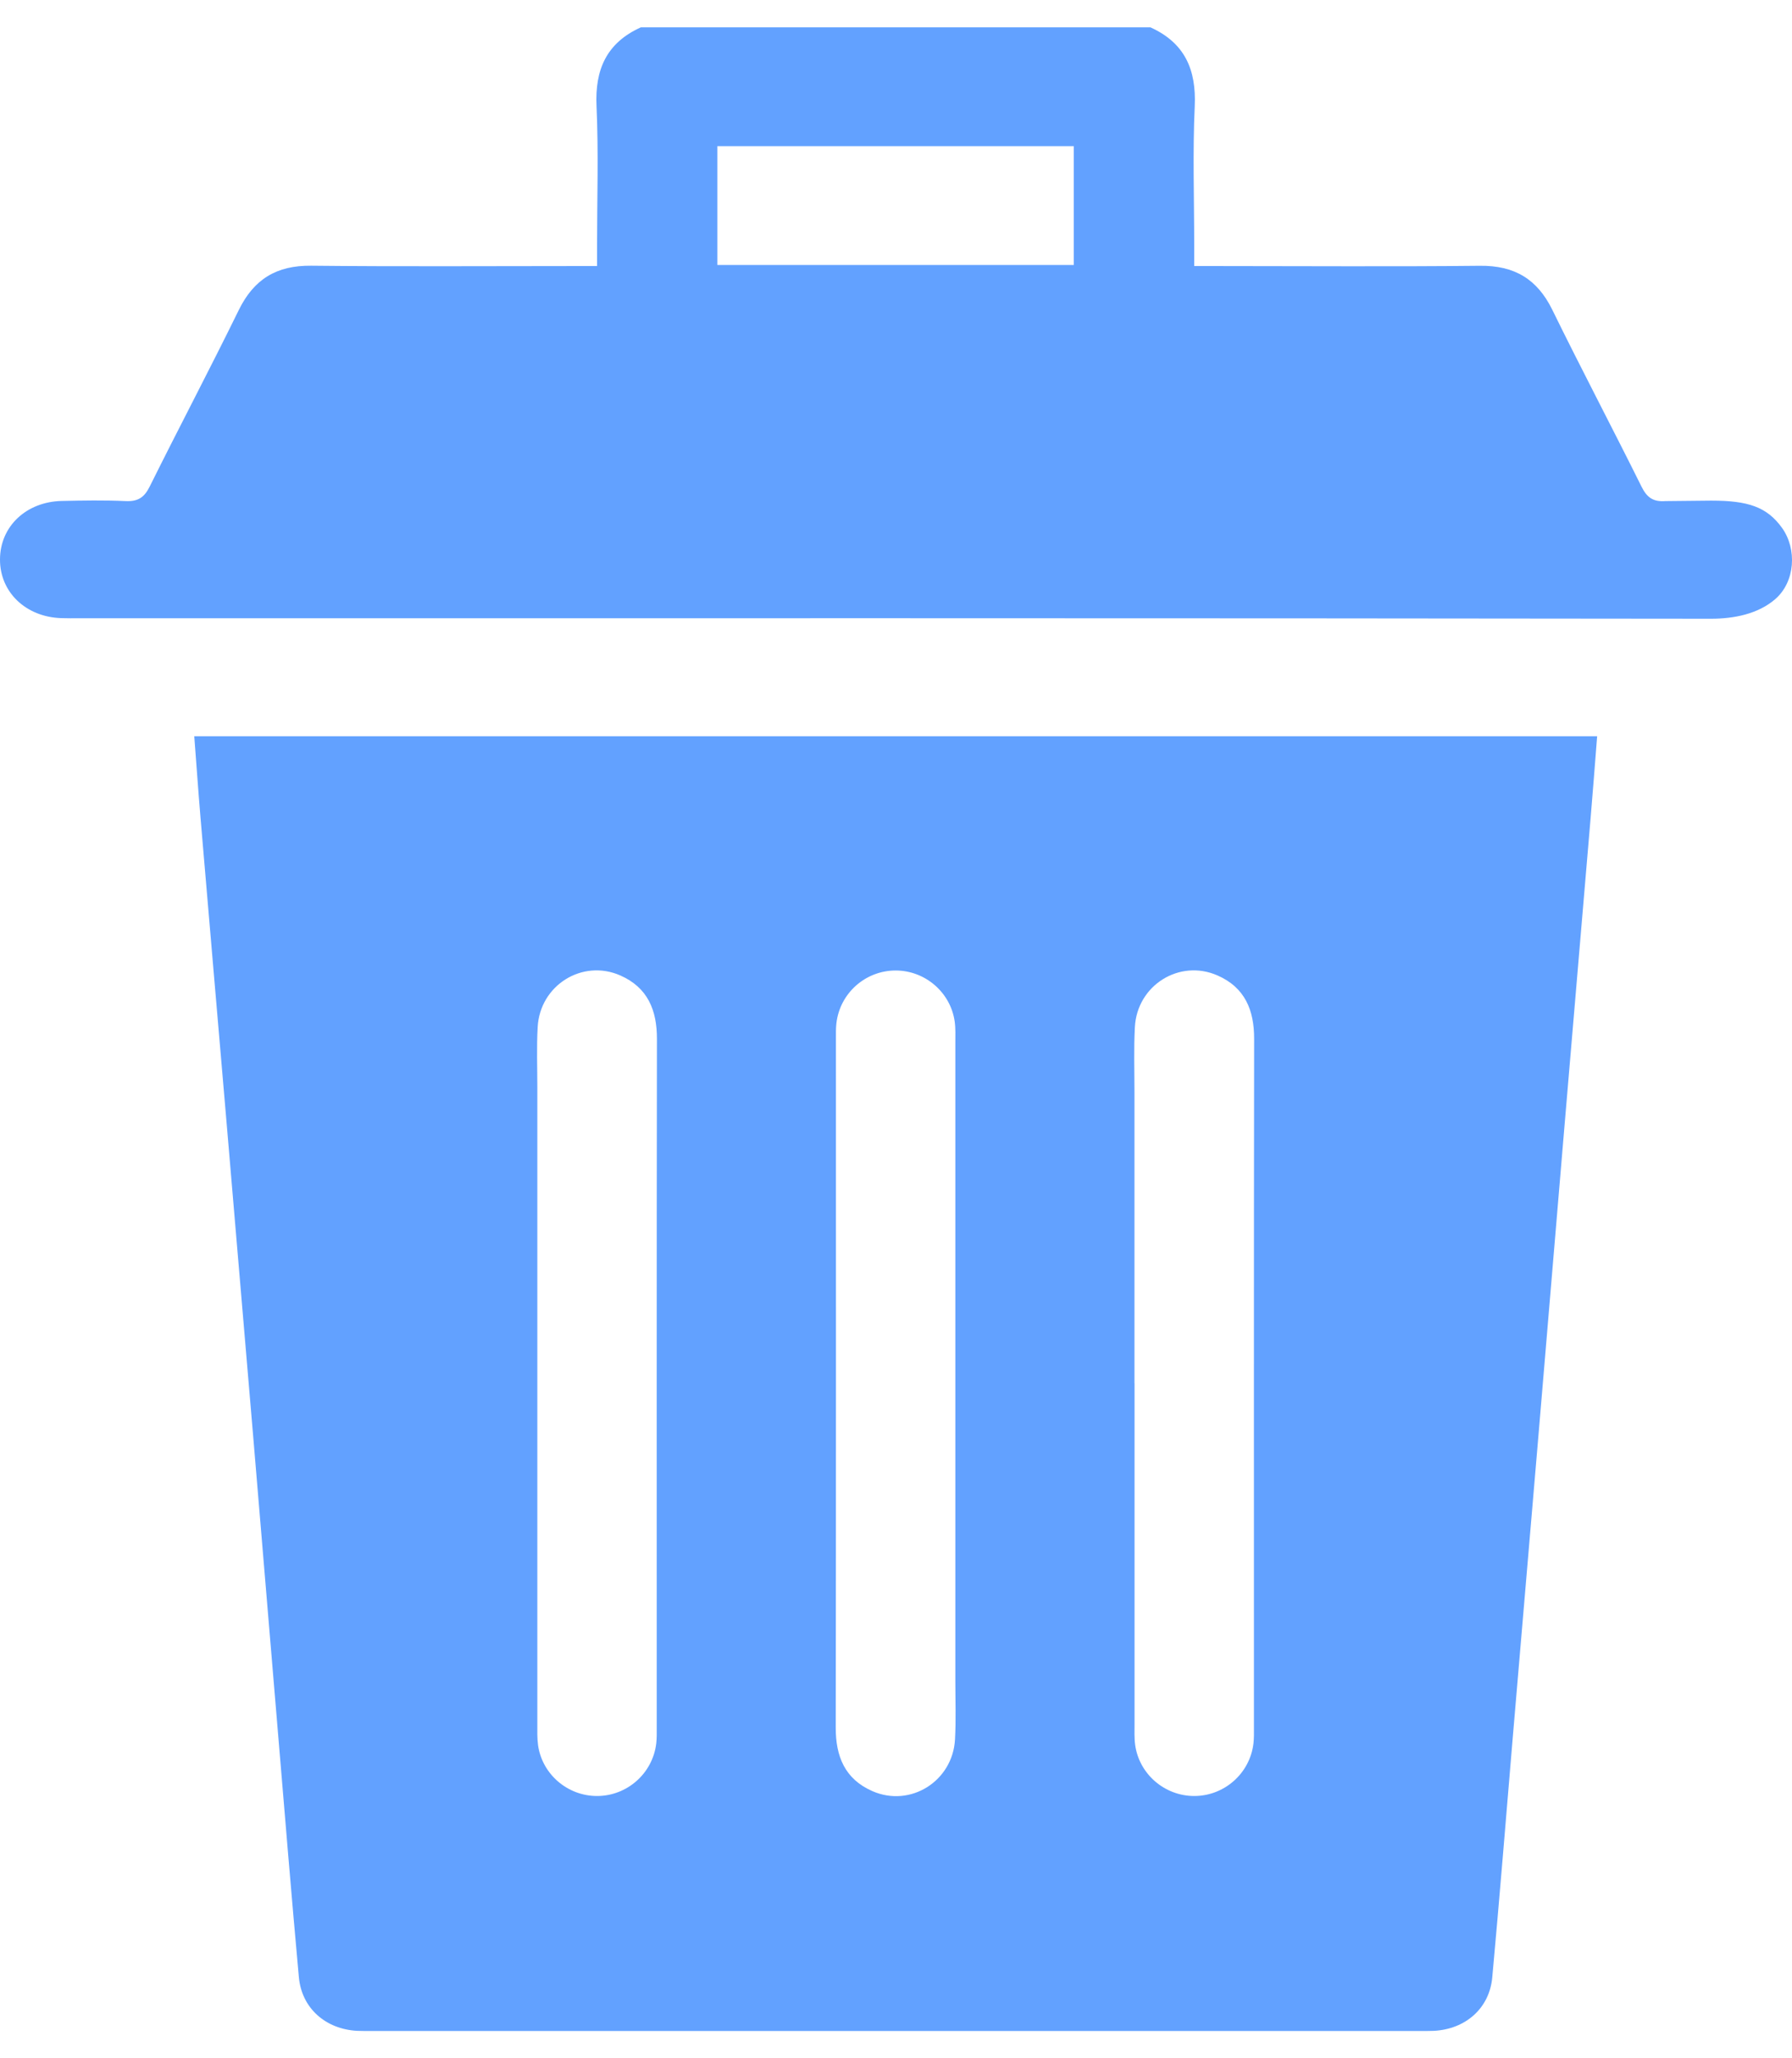
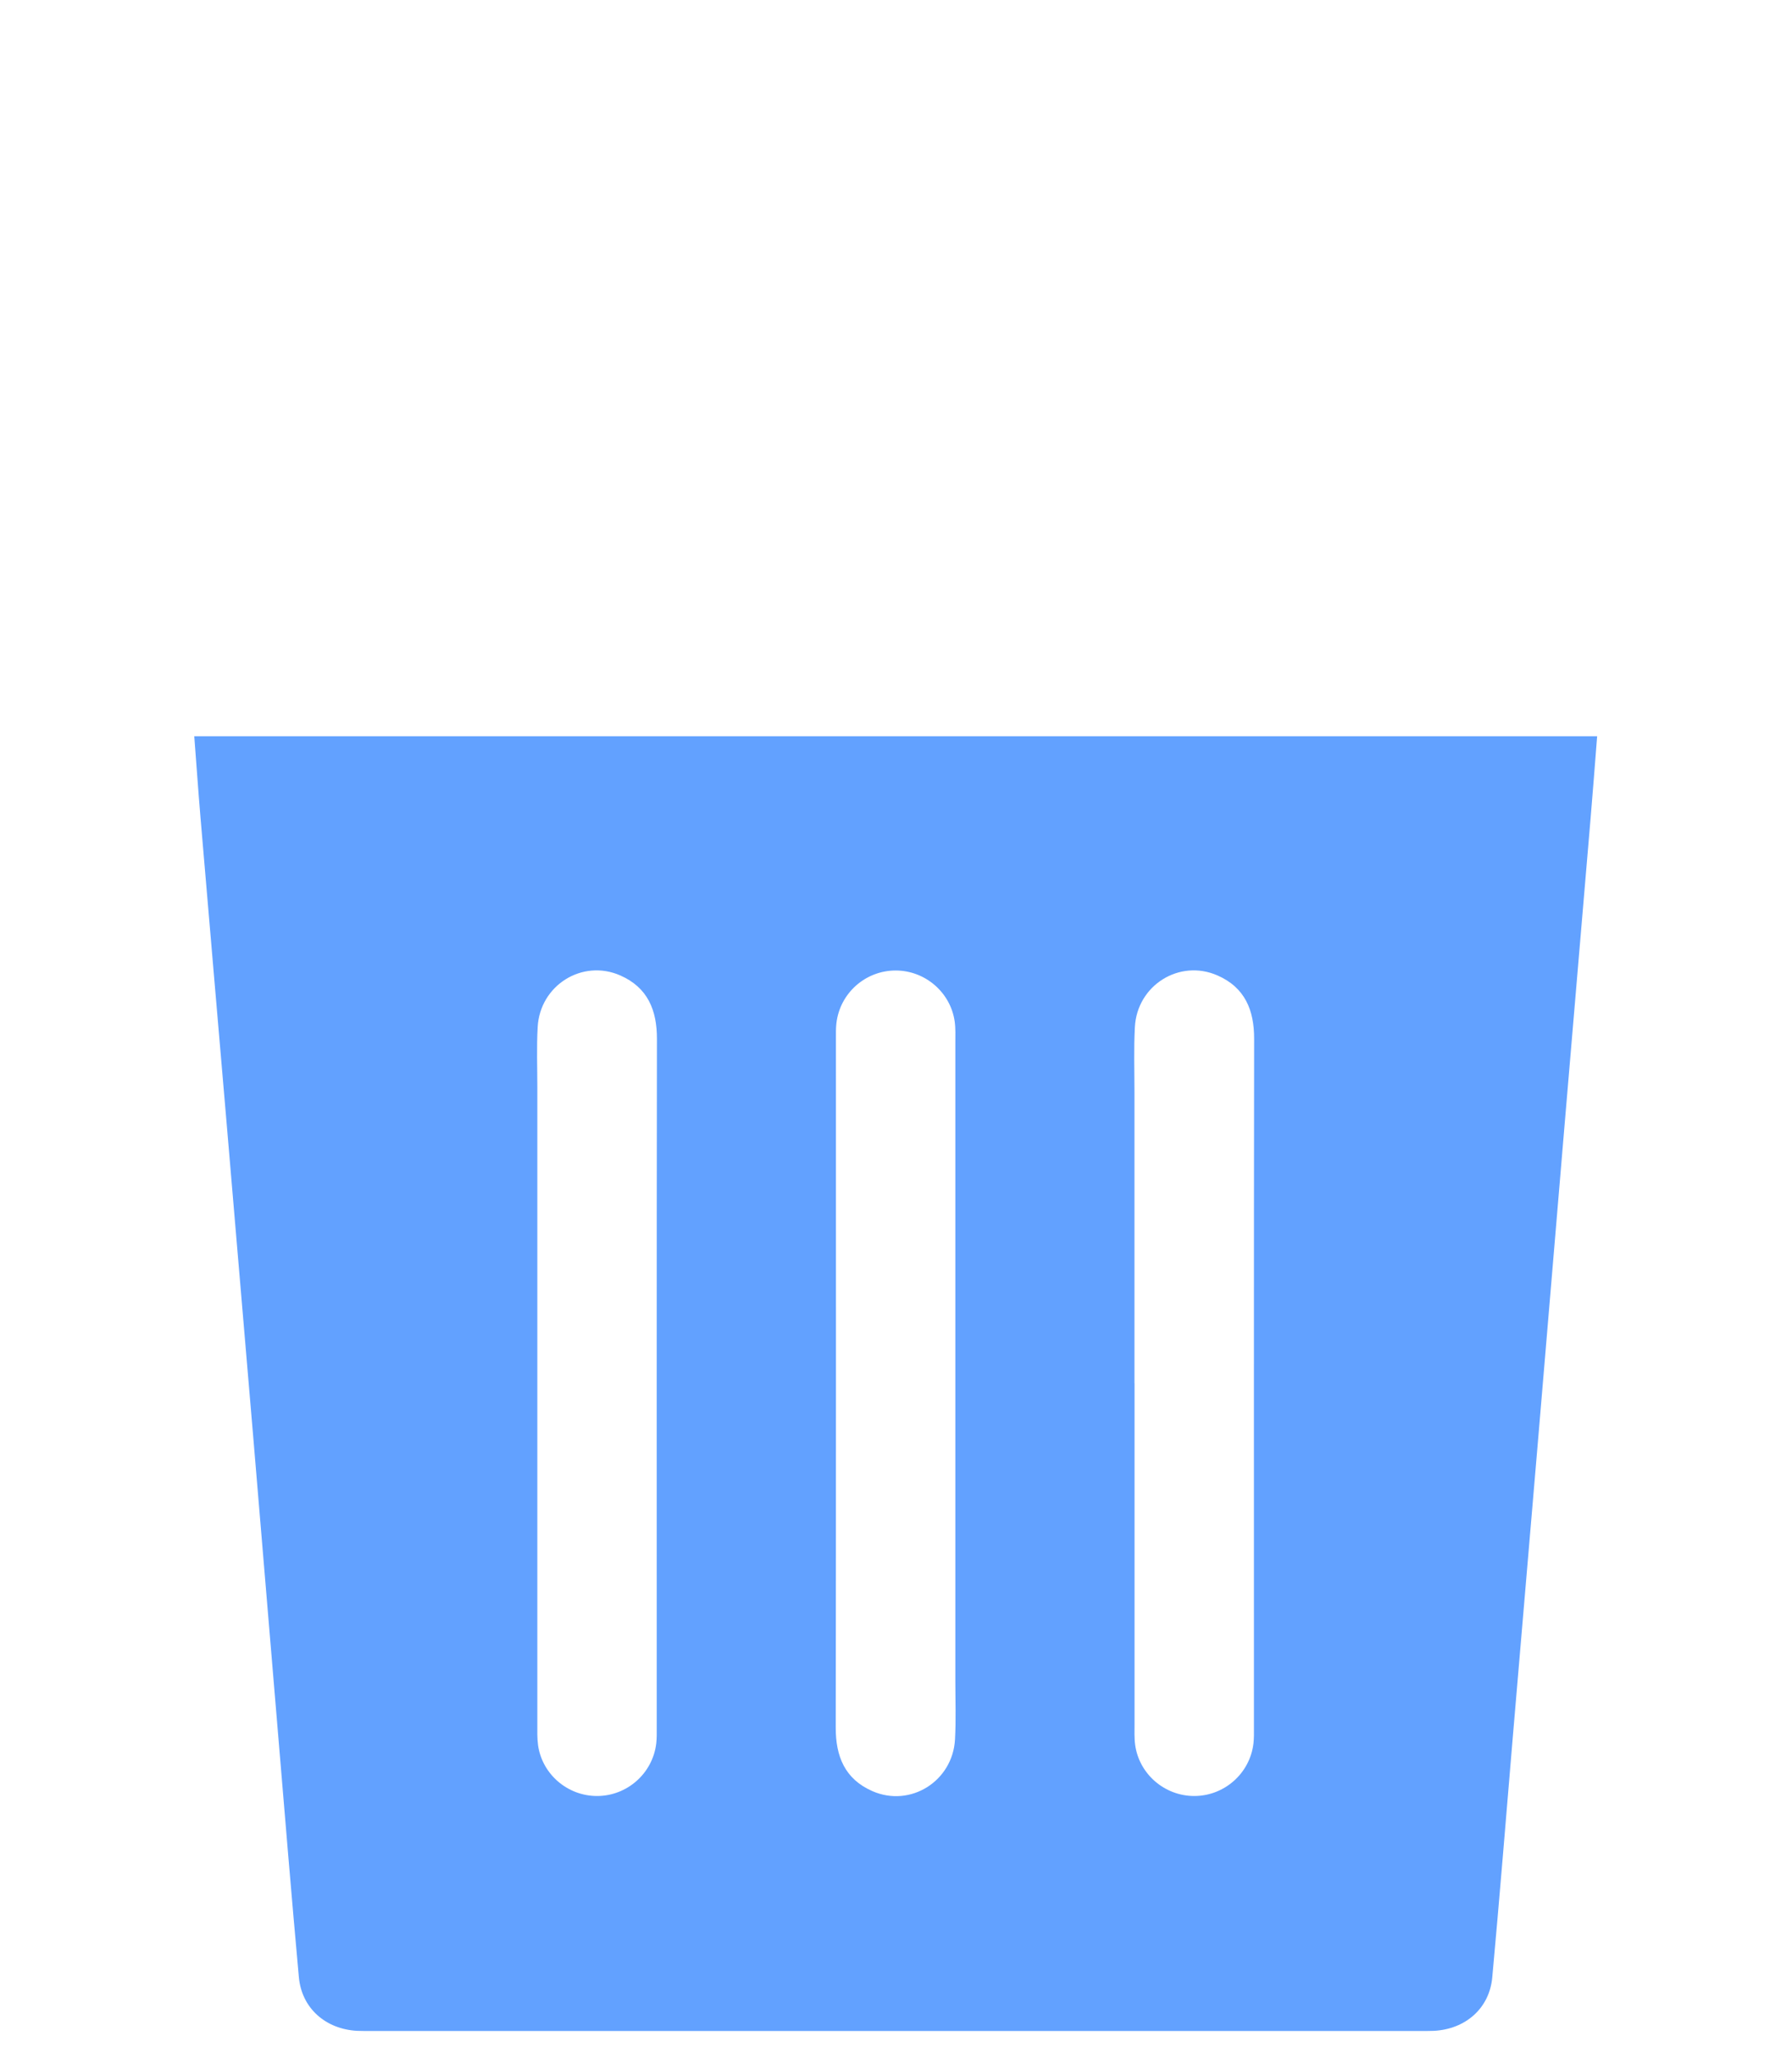
<svg xmlns="http://www.w3.org/2000/svg" width="27" height="31" viewBox="0 0 27 31" fill="none">
-   <path d="M9.655 0.412C9.136 0.647 8.962 1.051 8.988 1.6C9.019 2.296 8.996 2.994 8.996 3.691C8.996 3.787 8.996 3.882 8.996 4.007C8.86 4.007 8.753 4.007 8.646 4.007C7.327 4.007 6.007 4.016 4.688 4.002C4.165 3.996 3.825 4.207 3.599 4.667C3.162 5.559 2.697 6.439 2.255 7.329C2.173 7.494 2.077 7.556 1.891 7.547C1.572 7.532 1.251 7.538 0.931 7.545C0.393 7.557 0.002 7.93 -0 8.424C-0.003 8.918 0.389 9.293 0.924 9.31C1.013 9.313 1.103 9.312 1.193 9.312C9.389 9.312 17.585 9.308 25.781 9.319C26.119 9.319 26.485 9.25 26.746 9.025C27.05 8.763 27.077 8.268 26.85 7.951C26.622 7.633 26.336 7.54 25.782 7.54L25.093 7.547C24.904 7.561 24.812 7.49 24.731 7.326C24.289 6.436 23.825 5.557 23.388 4.665C23.162 4.205 22.82 3.997 22.297 4.003C20.979 4.017 19.66 4.007 18.341 4.007C18.234 4.007 18.127 4.007 17.993 4.007L17.993 3.69C17.993 2.993 17.969 2.295 18.001 1.6C18.026 1.051 17.853 0.647 17.334 0.412L9.656 0.412L9.655 0.412ZM10.808 2.201L16.179 2.201L16.179 3.991L10.808 3.991L10.808 2.201Z" fill="#62A1FF" />
  <path d="M24.065 11.089L2.927 11.089C2.959 11.504 2.987 11.91 3.021 12.315C3.151 13.851 3.284 15.387 3.415 16.922C3.549 18.498 3.683 20.072 3.816 21.648C3.944 23.174 4.071 24.701 4.199 26.227C4.298 27.41 4.395 28.595 4.503 29.778C4.545 30.245 4.904 30.561 5.381 30.587C5.451 30.59 5.521 30.589 5.591 30.589C10.858 30.589 16.126 30.589 21.394 30.589C21.464 30.589 21.534 30.59 21.604 30.587C22.082 30.562 22.442 30.247 22.484 29.781C22.594 28.588 22.689 27.394 22.79 26.201C22.923 24.645 23.055 23.09 23.187 21.534C23.315 20.018 23.442 18.501 23.57 16.984C23.702 15.429 23.835 13.874 23.966 12.318C24 11.918 24.03 11.518 24.064 11.09L24.065 11.089ZM17.093 20.834C17.093 19.37 17.093 17.907 17.093 16.444C17.093 16.119 17.082 15.795 17.099 15.471C17.131 14.841 17.769 14.44 18.343 14.691C18.759 14.873 18.897 15.215 18.896 15.648C18.891 19.105 18.893 22.563 18.893 26.02C18.893 26.099 18.895 26.178 18.886 26.256C18.834 26.708 18.448 27.05 17.993 27.05C17.55 27.05 17.167 26.723 17.104 26.285C17.089 26.178 17.094 26.069 17.094 25.961C17.094 24.252 17.094 22.543 17.094 20.834L17.093 20.834ZM14.394 20.804C14.394 22.307 14.394 23.81 14.394 25.313C14.394 25.607 14.405 25.902 14.389 26.197C14.355 26.826 13.718 27.227 13.145 26.977C12.729 26.795 12.591 26.453 12.592 26.019C12.597 22.562 12.595 19.105 12.595 15.647C12.595 15.569 12.593 15.489 12.602 15.412C12.654 14.959 13.039 14.617 13.495 14.617C13.938 14.617 14.321 14.945 14.384 15.383C14.399 15.489 14.394 15.598 14.394 15.706C14.394 17.405 14.394 19.105 14.394 20.804L14.394 20.804ZM8.096 20.833C8.096 19.35 8.096 17.867 8.096 16.384C8.096 16.079 8.084 15.774 8.101 15.471C8.134 14.841 8.772 14.44 9.345 14.691C9.76 14.873 9.899 15.215 9.898 15.648C9.893 19.106 9.895 22.563 9.895 26.021C9.895 26.099 9.897 26.178 9.888 26.256C9.835 26.709 9.449 27.05 8.995 27.05C8.552 27.05 8.169 26.723 8.107 26.285C8.092 26.178 8.096 26.069 8.096 25.961C8.096 24.252 8.096 22.543 8.096 20.834L8.096 20.833Z" fill="#62A1FF" />
</svg>